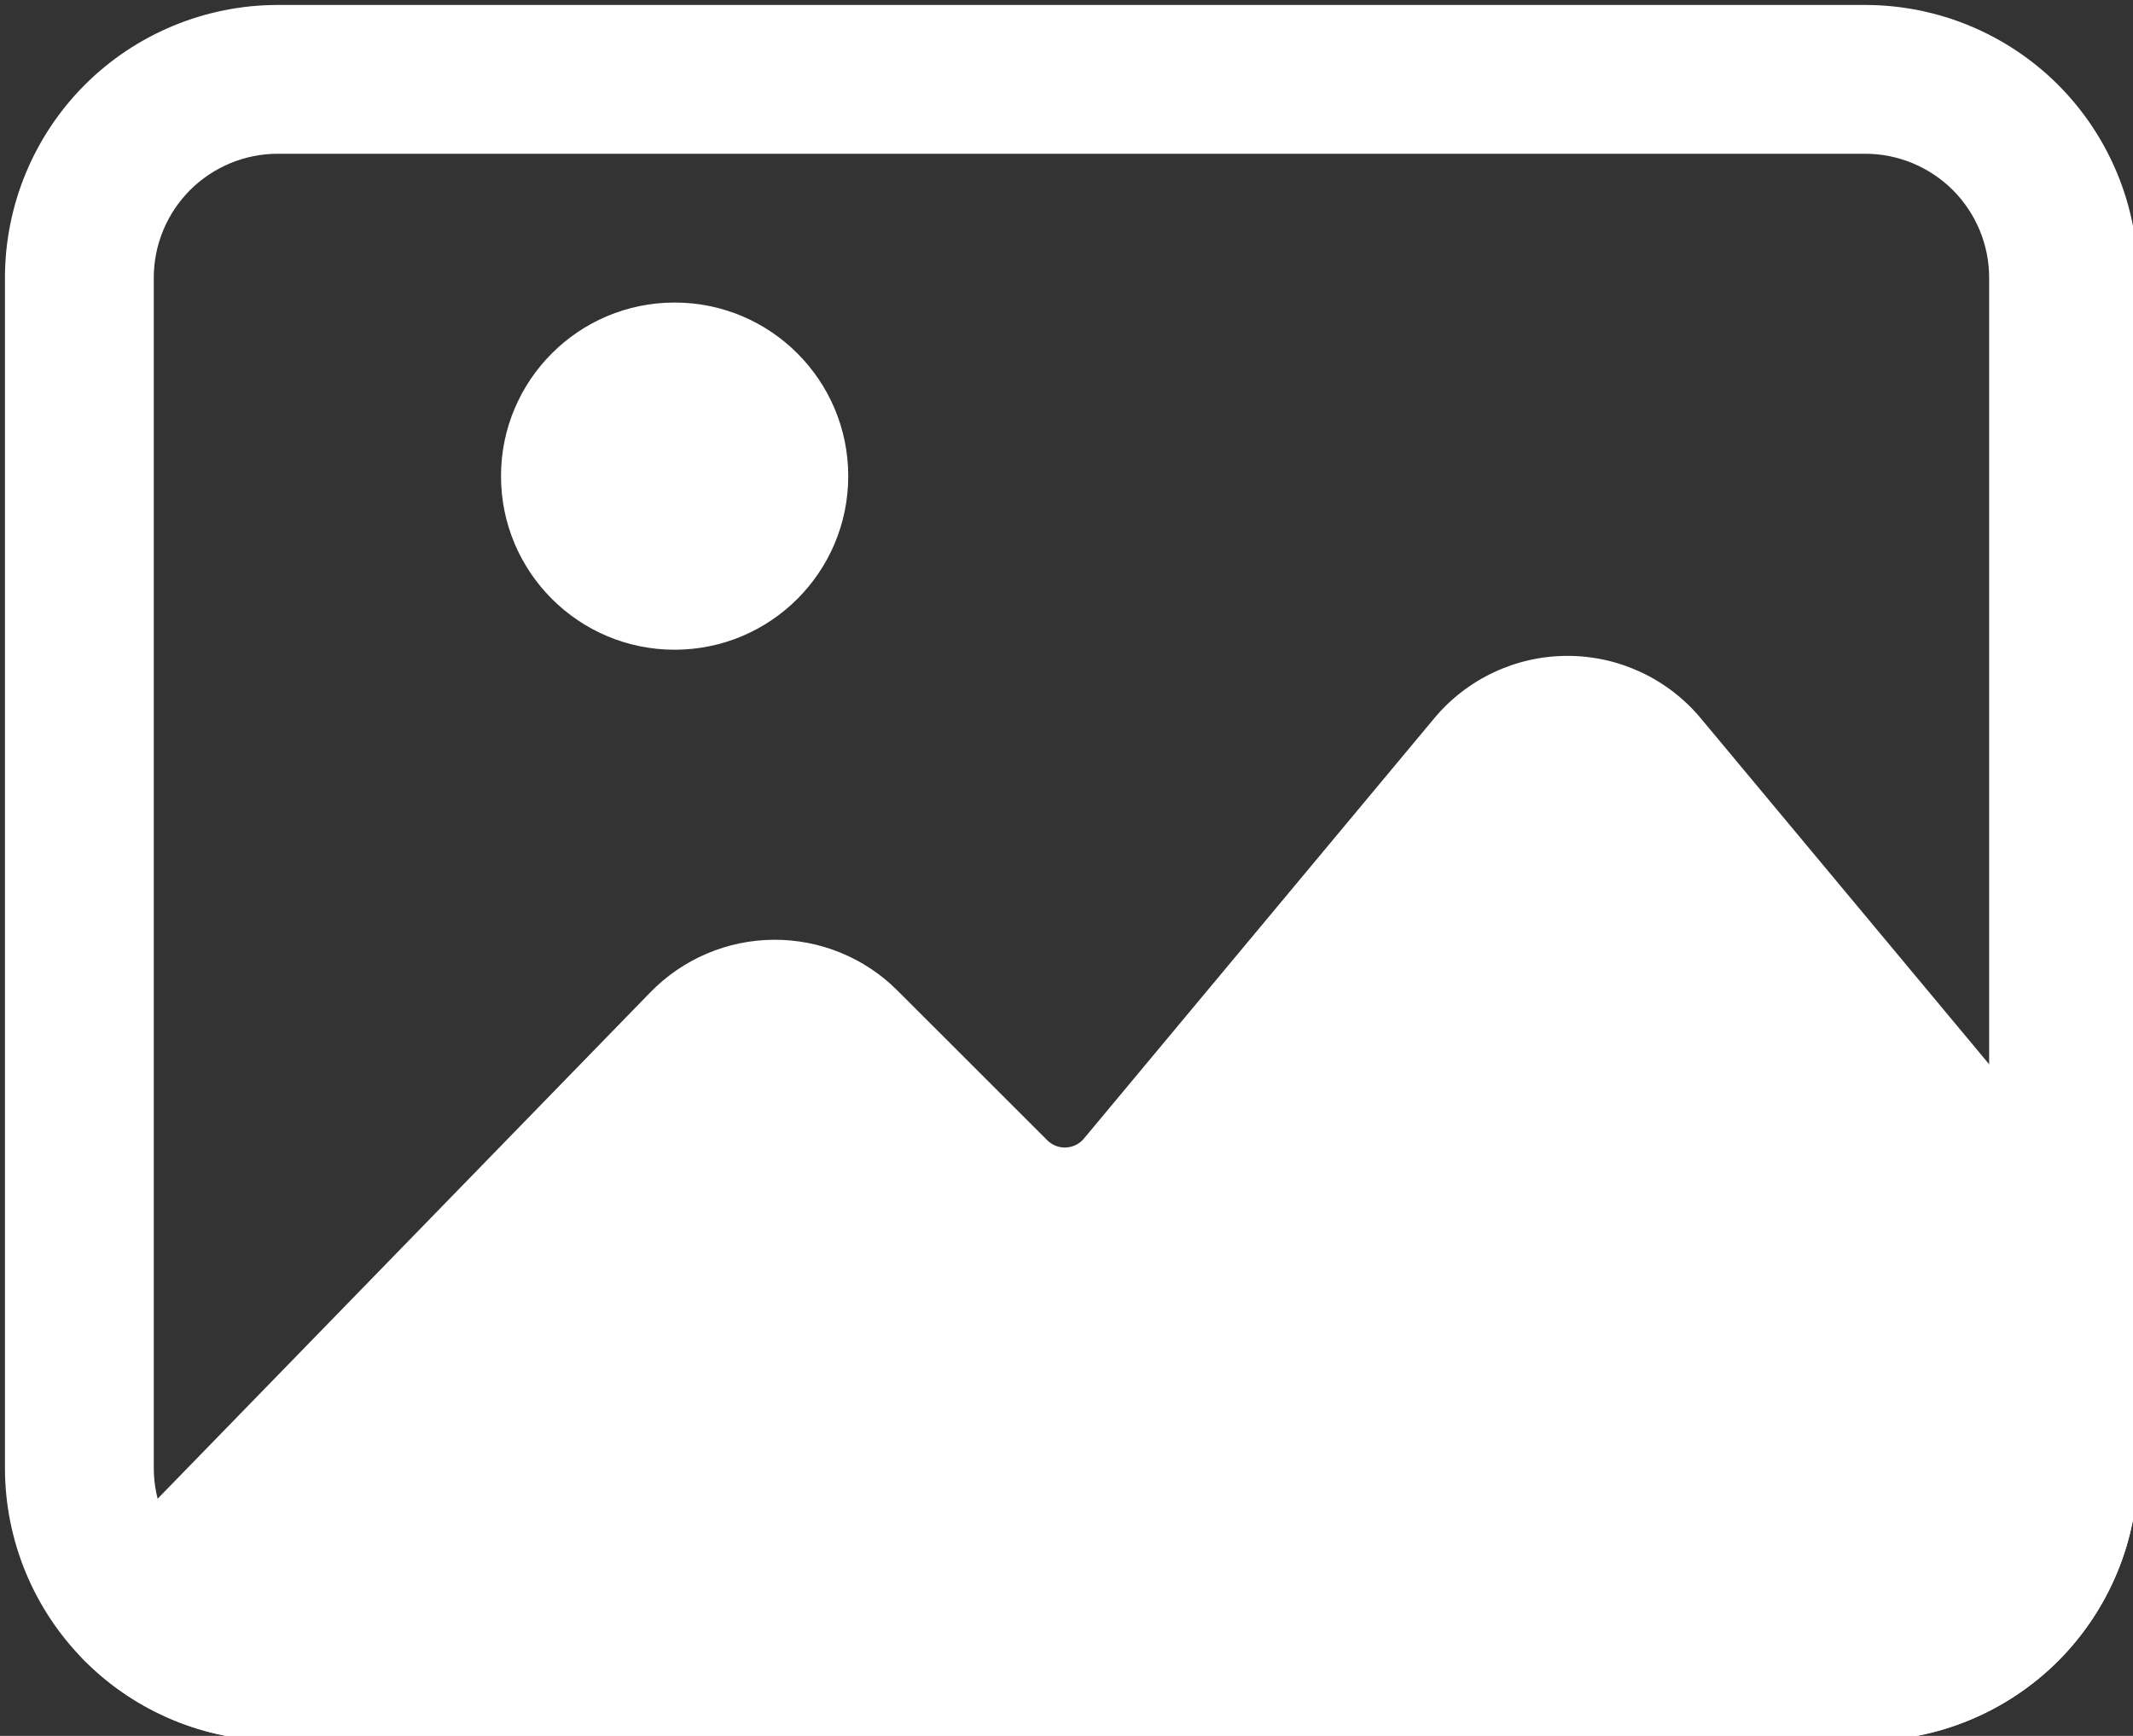
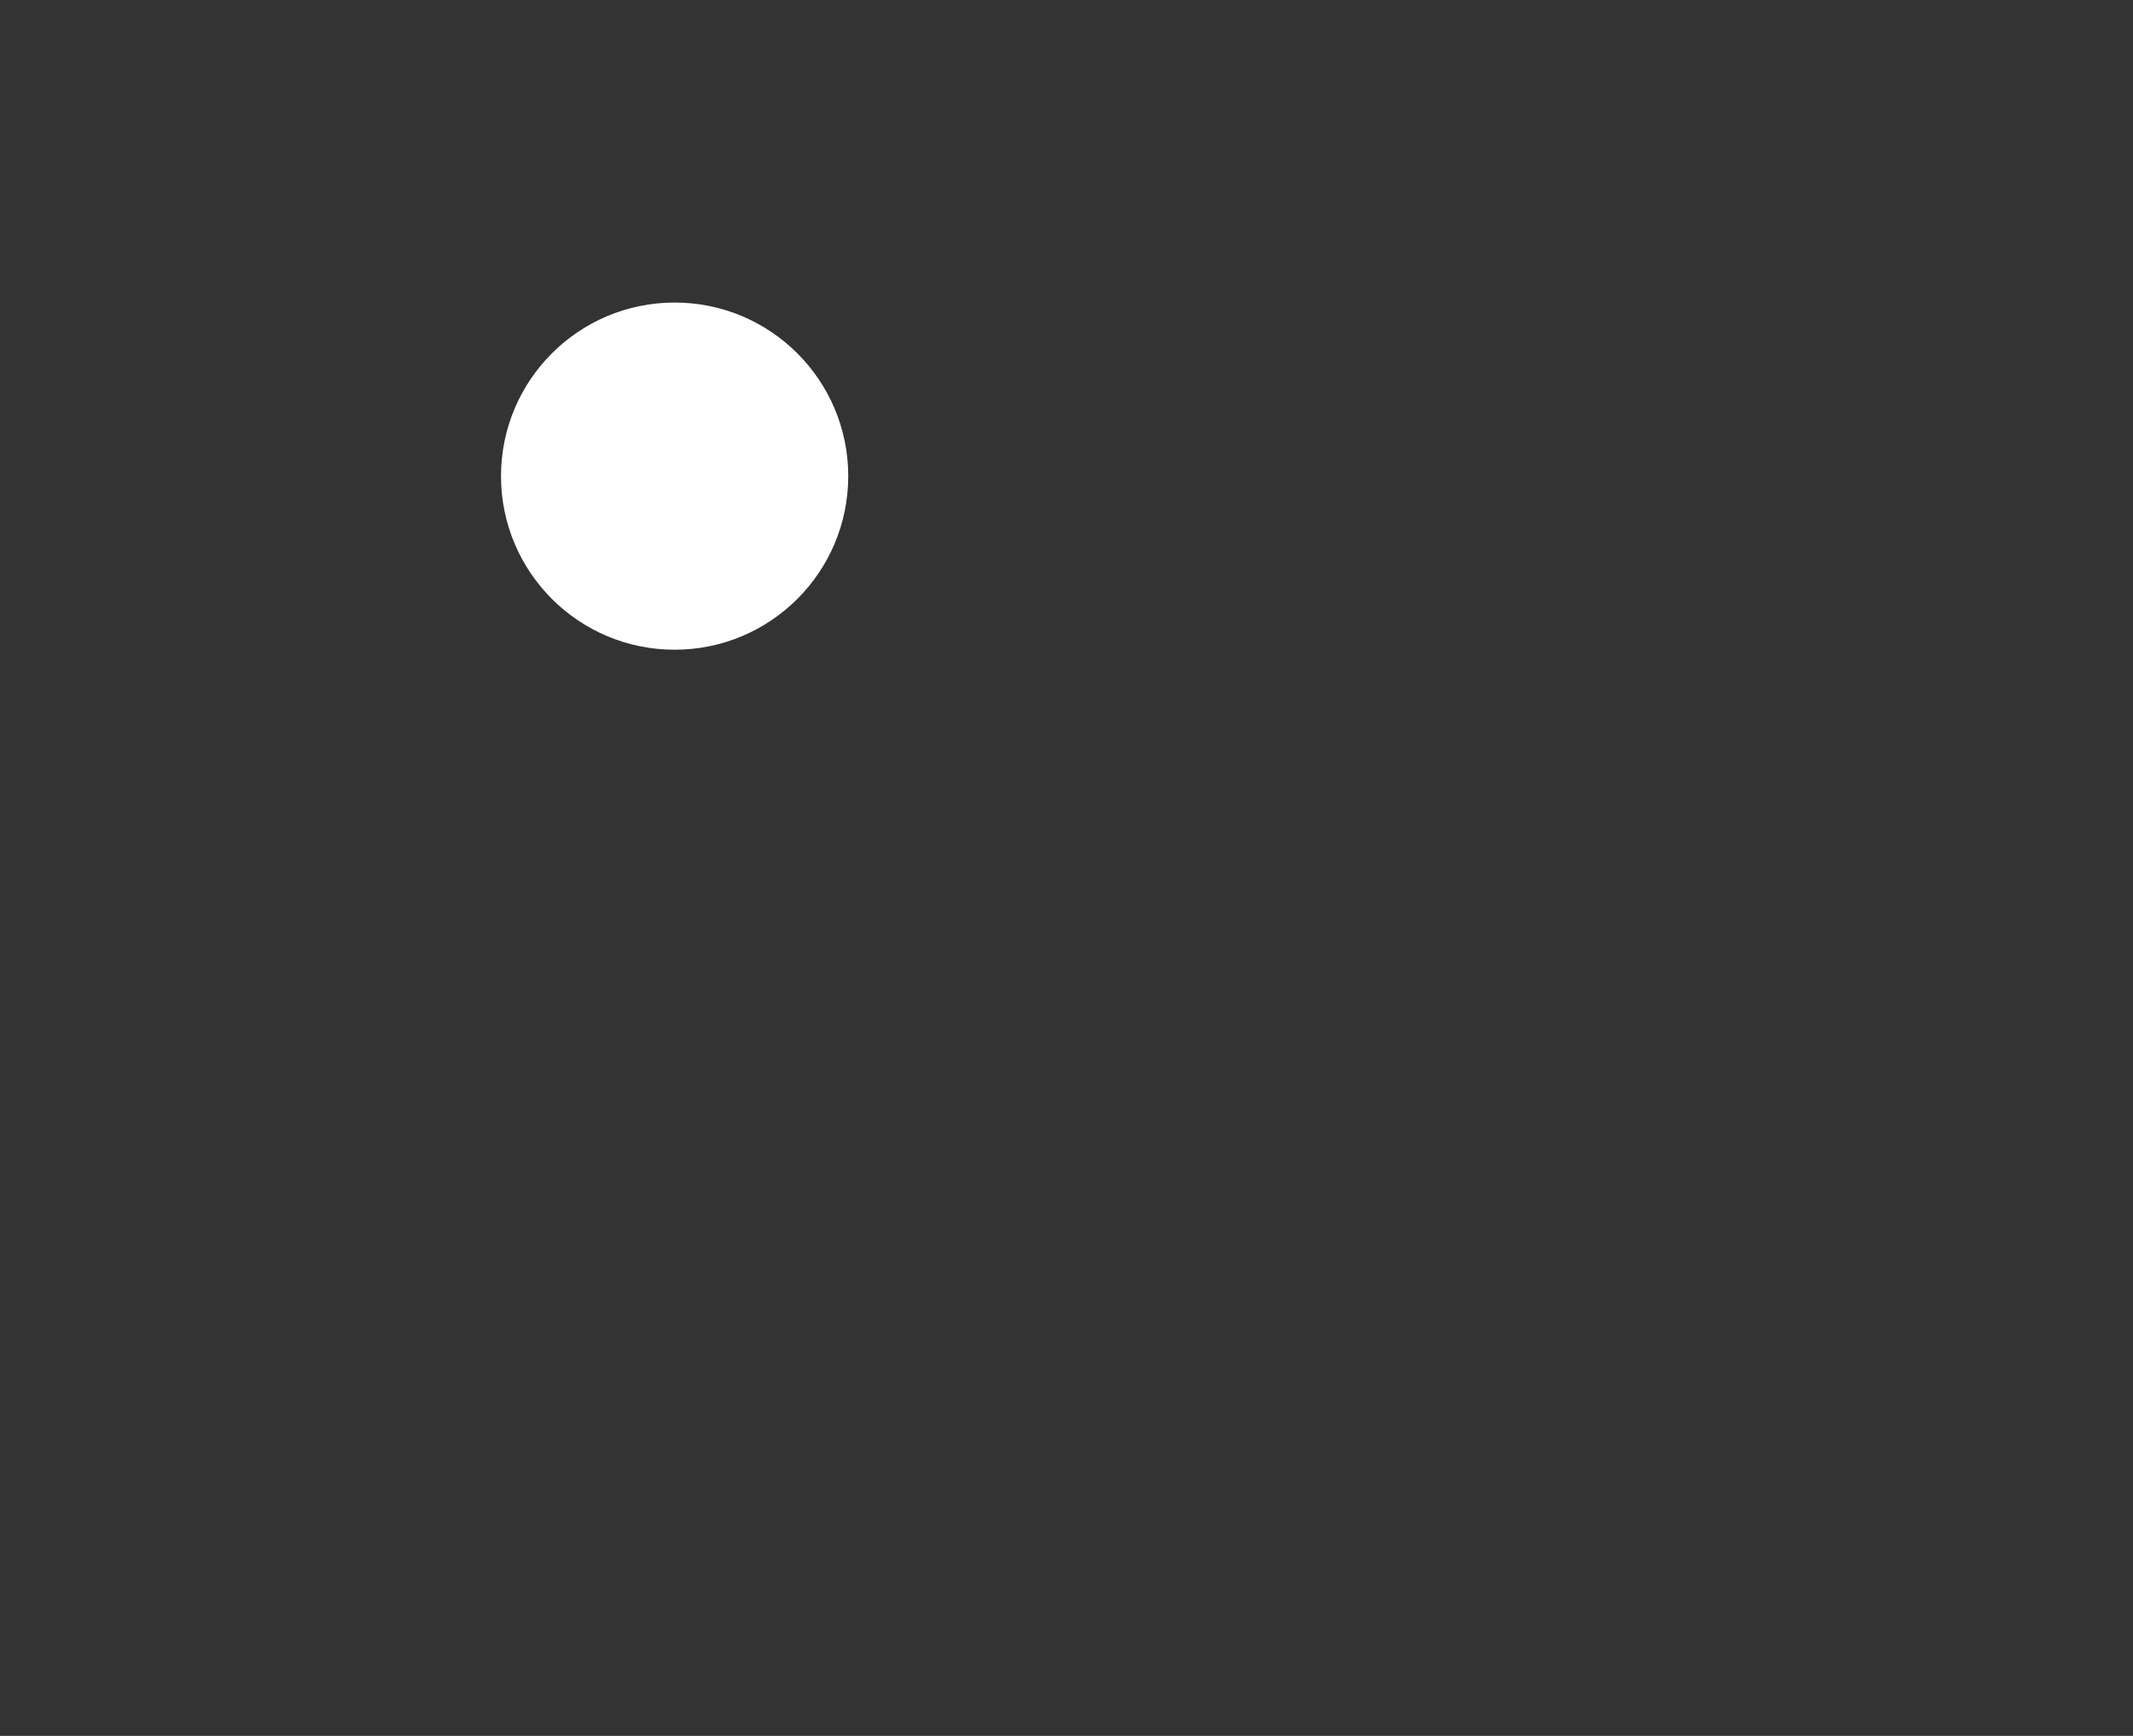
<svg xmlns="http://www.w3.org/2000/svg" clip-rule="evenodd" fill="#ffffff" fill-rule="evenodd" height="17.5" preserveAspectRatio="xMidYMid meet" stroke-linejoin="round" stroke-miterlimit="2" version="1" viewBox="1.2 3.2 21.5 17.5" width="21.5" zoomAndPan="magnify">
  <rect x="1.2" y="3.2" width="21.5" height="17.5" fill="#333333" stroke="none" />
  <g>
    <g id="change1_1">
-       <path d="M22.75,6c-0,-0.729 -0.29,-1.429 -0.805,-1.945c-0.516,-0.515 -1.216,-0.805 -1.945,-0.805c-3.832,0 -12.168,0 -16,-0c-0.729,-0 -1.429,0.29 -1.945,0.805c-0.515,0.516 -0.805,1.216 -0.805,1.945l0,12c0,0.729 0.29,1.429 0.805,1.945c0.516,0.515 1.216,0.805 1.945,0.805c3.832,0 12.168,0 16,0c0.729,0 1.429,-0.29 1.945,-0.805c0.515,-0.516 0.805,-1.216 0.805,-1.945l-0,-12Zm-1.5,-0l0,12c-0,0.332 -0.132,0.649 -0.366,0.884c-0.235,0.234 -0.552,0.366 -0.884,0.366l-16,-0c-0.332,0 -0.649,-0.132 -0.884,-0.366c-0.234,-0.235 -0.366,-0.552 -0.366,-0.884c0,-0 -0,-12 -0,-12c0,-0.332 0.132,-0.649 0.366,-0.884c0.235,-0.234 0.552,-0.366 0.884,-0.366l16,0c0.332,-0 0.649,0.132 0.884,0.366c0.234,0.235 0.366,0.552 0.366,0.884Z" fill="inherit" />
-       <path d="M2.427,18.681c-0.136,0.03 -0.266,0.097 -0.372,0.203c-0.292,0.293 -0.292,0.768 0,1.061l0.134,0.124c0.499,0.438 1.143,0.681 1.811,0.681c3.832,0 12.168,0 16,0c0.729,0 1.429,-0.29 1.945,-0.805c0.515,-0.516 0.805,-1.216 0.805,-1.945l0,-2.181l-0.001,-0.004c-0.008,-0.376 -0.167,-0.522 -0.379,-0.542l-4.026,-4.831c-0.332,-0.399 -0.825,-0.63 -1.344,-0.63c-0.519,0 -1.012,0.231 -1.344,0.63c-0,-0 -3.531,4.237 -3.531,4.237c-0.045,0.054 -0.111,0.086 -0.181,0.089c-0.07,0.004 -0.138,-0.023 -0.188,-0.073l-1.509,-1.508c-0.331,-0.332 -0.781,-0.516 -1.249,-0.513c-0.469,0.003 -0.916,0.194 -1.243,0.53l-5.328,5.477Z" fill="inherit" />
      <circle cx="8" cy="8" fill="inherit" r="1.75" />
    </g>
  </g>
</svg>